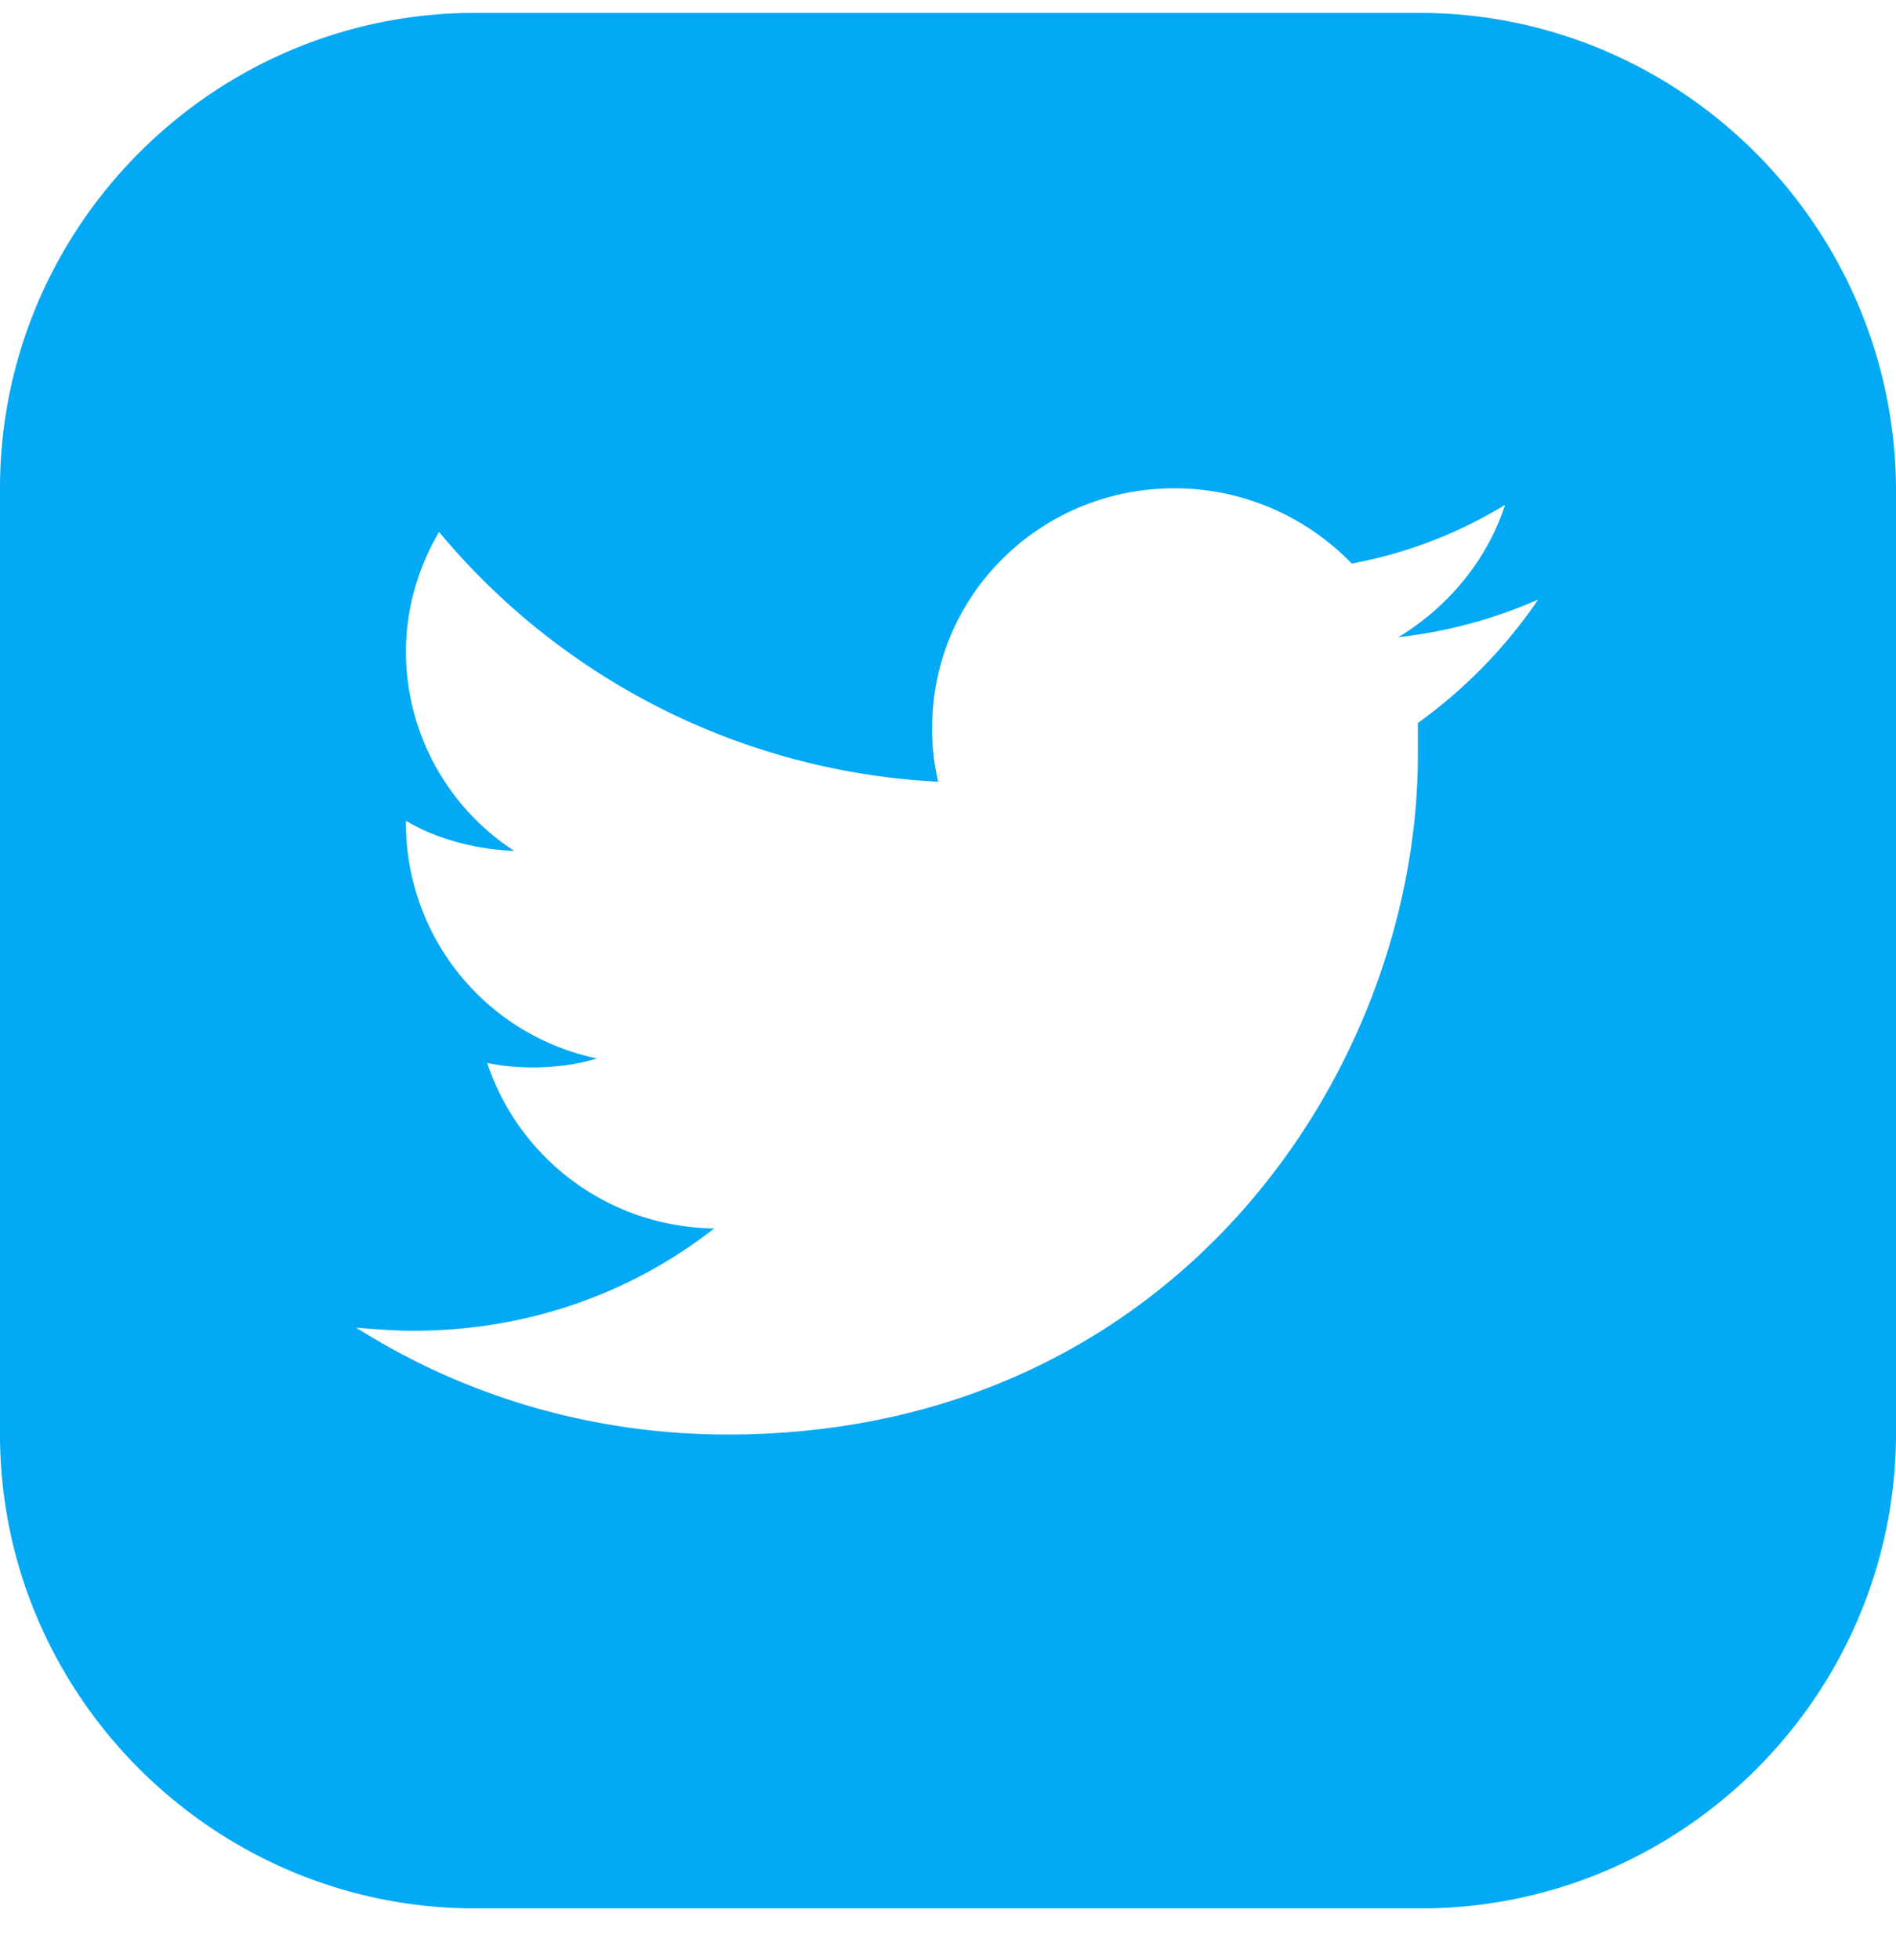
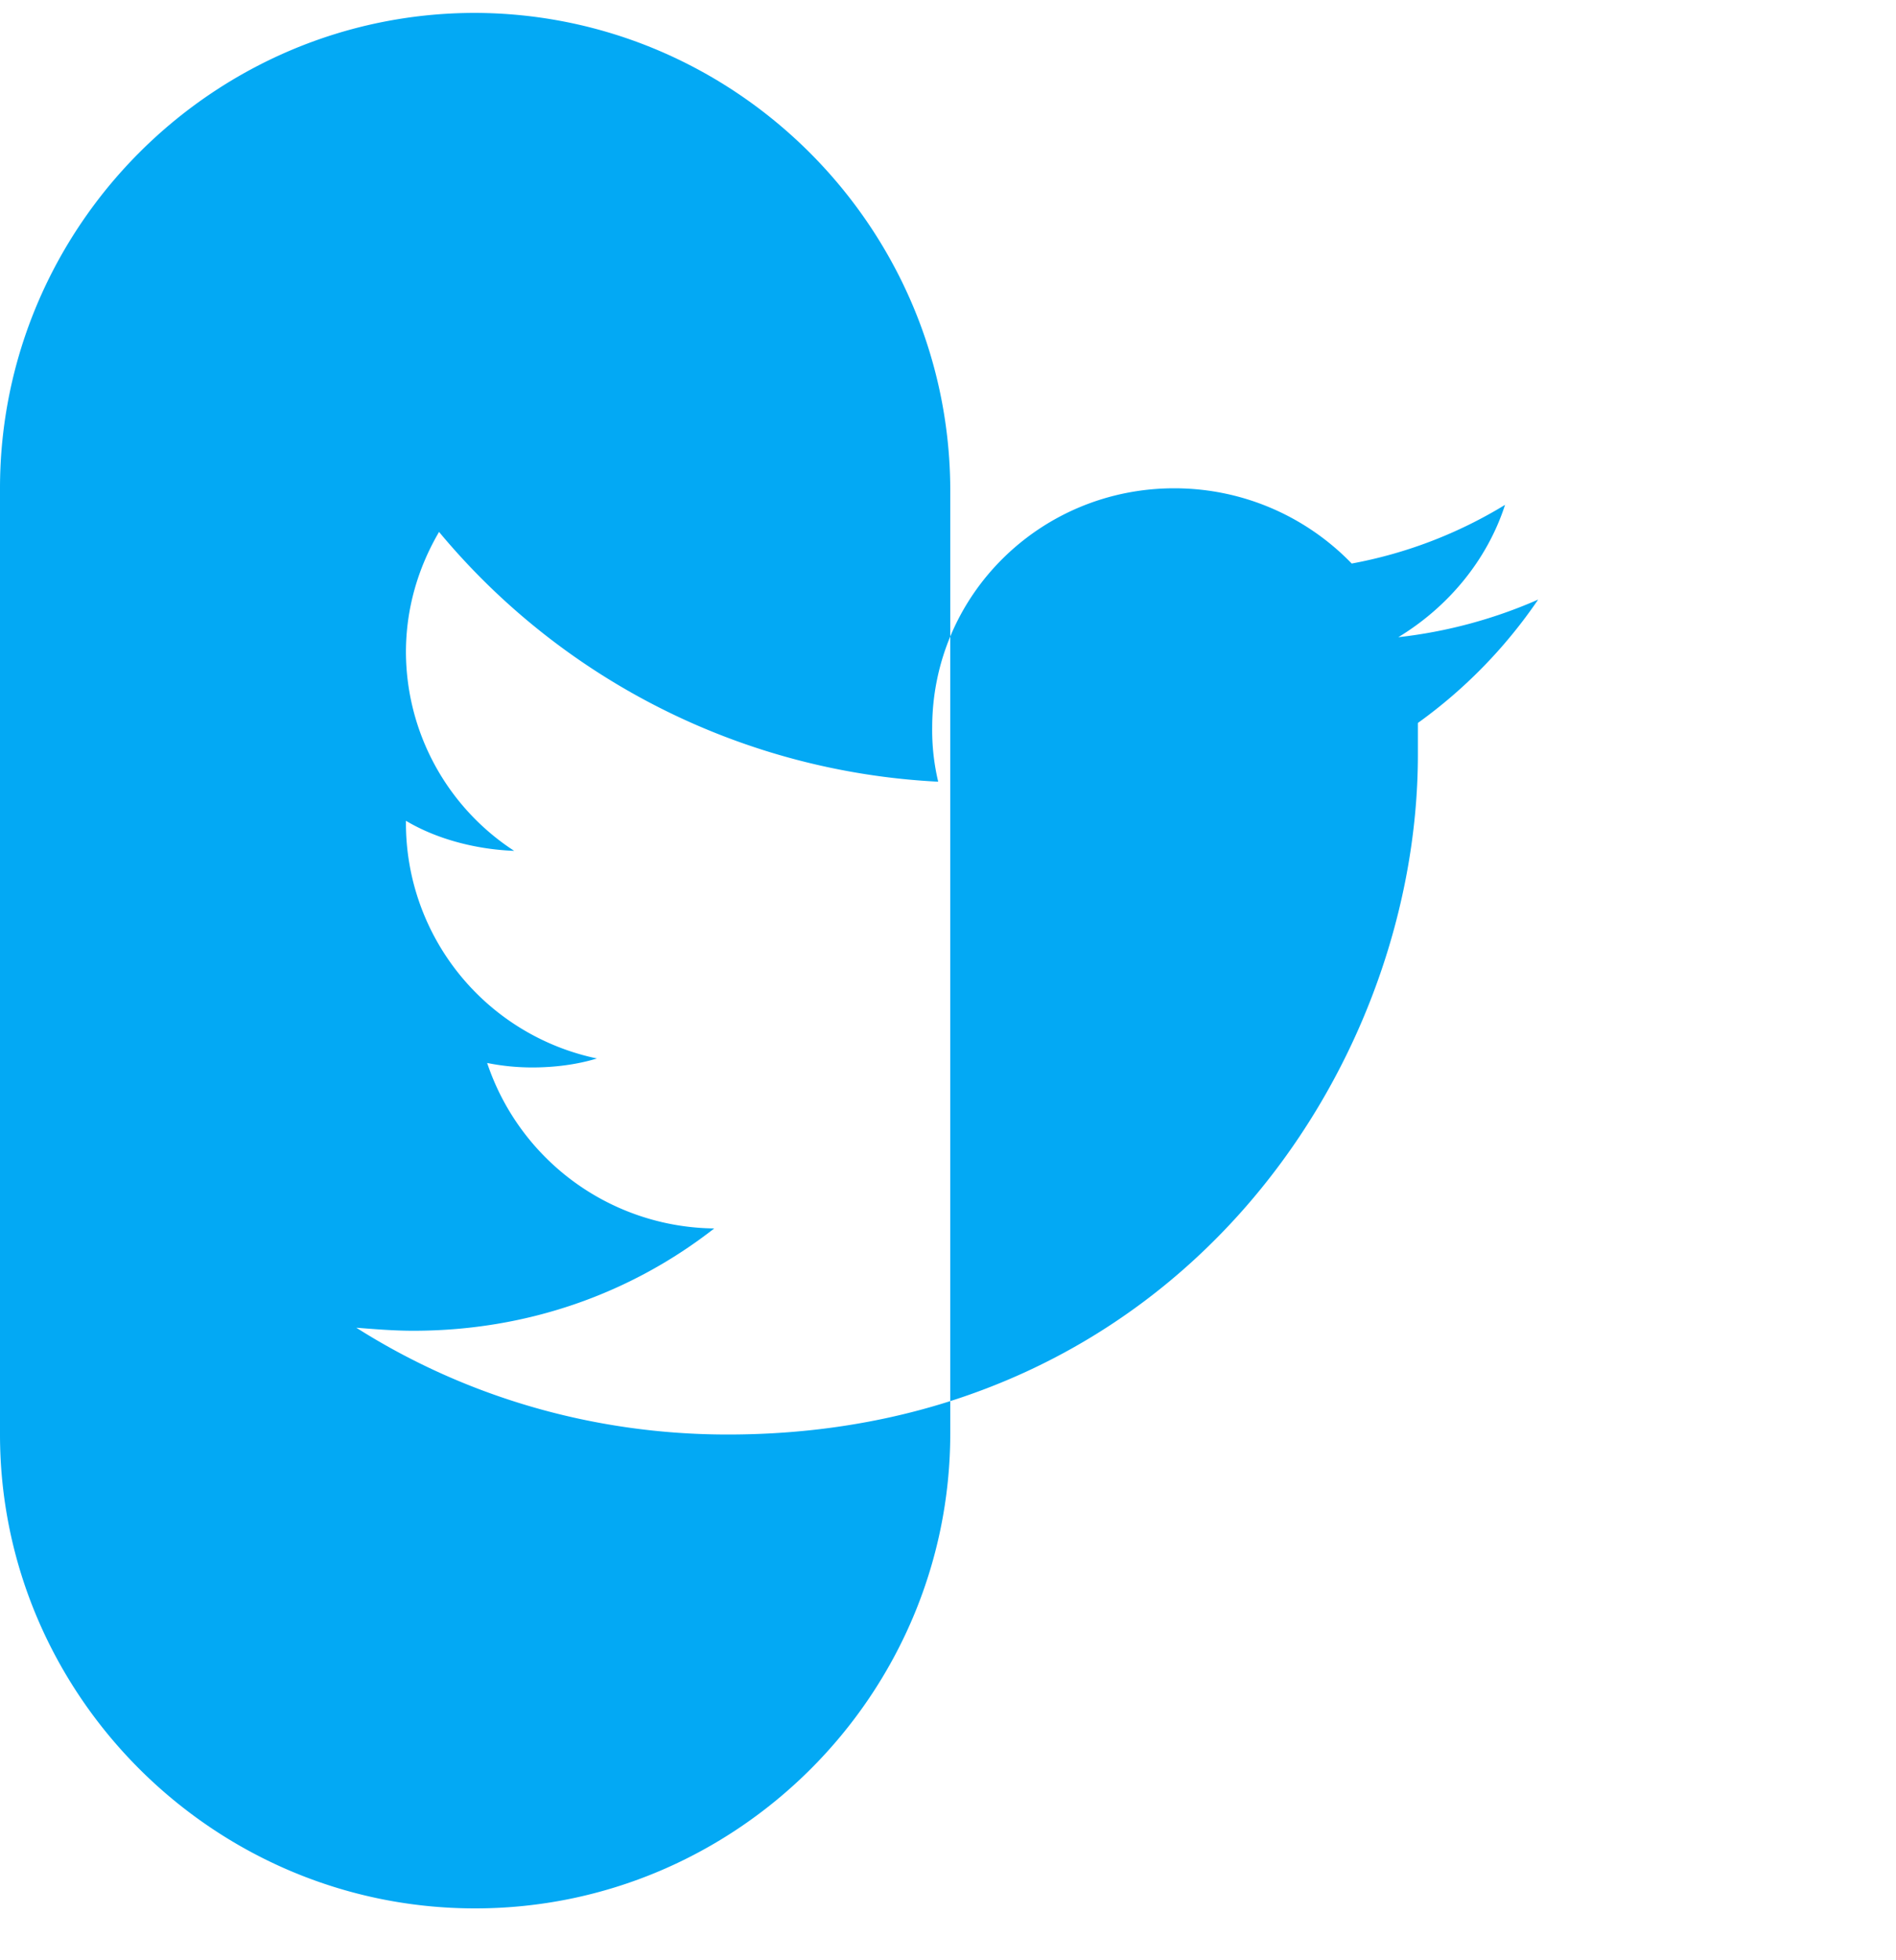
<svg xmlns="http://www.w3.org/2000/svg" width="30" height="31" fill="none">
-   <path d="M22.458.204H7.518C3.378.204 0 3.582 0 7.722v14.964c0 4.116 3.378 7.494 7.518 7.494h14.964c4.14 0 7.518-3.378 7.518-7.517V7.722c-.024-4.14-3.402-7.518-7.542-7.518zm-.023 11.23v.499c0 4.996-3.854 10.753-10.92 10.753-2.165 0-4.187-.618-5.877-1.689.31.024.595.048.904.048 1.809 0 3.45-.595 4.759-1.618a3.833 3.833 0 01-3.593-2.617c.238.048.476.071.714.071.357 0 .714-.047 1.023-.142a3.802 3.802 0 01-3.022-3.712v-.047c.476.285 1.095.452 1.713.476a3.763 3.763 0 01-1.713-3.14c0-.69.19-1.333.524-1.904a10.99 10.99 0 007.898 3.95 3.501 3.501 0 01-.095-.857c0-2.094 1.713-3.783 3.83-3.783 1.095 0 2.094.452 2.808 1.19a7.142 7.142 0 002.426-.928c-.285.88-.904 1.617-1.689 2.093a7.6 7.6 0 002.213-.595 7.811 7.811 0 01-1.903 1.951z" fill="#03A9F4" />
+   <path d="M22.458.204H7.518C3.378.204 0 3.582 0 7.722v14.964c0 4.116 3.378 7.494 7.518 7.494c4.14 0 7.518-3.378 7.518-7.517V7.722c-.024-4.14-3.402-7.518-7.542-7.518zm-.023 11.23v.499c0 4.996-3.854 10.753-10.92 10.753-2.165 0-4.187-.618-5.877-1.689.31.024.595.048.904.048 1.809 0 3.45-.595 4.759-1.618a3.833 3.833 0 01-3.593-2.617c.238.048.476.071.714.071.357 0 .714-.047 1.023-.142a3.802 3.802 0 01-3.022-3.712v-.047c.476.285 1.095.452 1.713.476a3.763 3.763 0 01-1.713-3.14c0-.69.19-1.333.524-1.904a10.99 10.99 0 007.898 3.95 3.501 3.501 0 01-.095-.857c0-2.094 1.713-3.783 3.83-3.783 1.095 0 2.094.452 2.808 1.19a7.142 7.142 0 002.426-.928c-.285.88-.904 1.617-1.689 2.093a7.6 7.6 0 002.213-.595 7.811 7.811 0 01-1.903 1.951z" fill="#03A9F4" />
</svg>